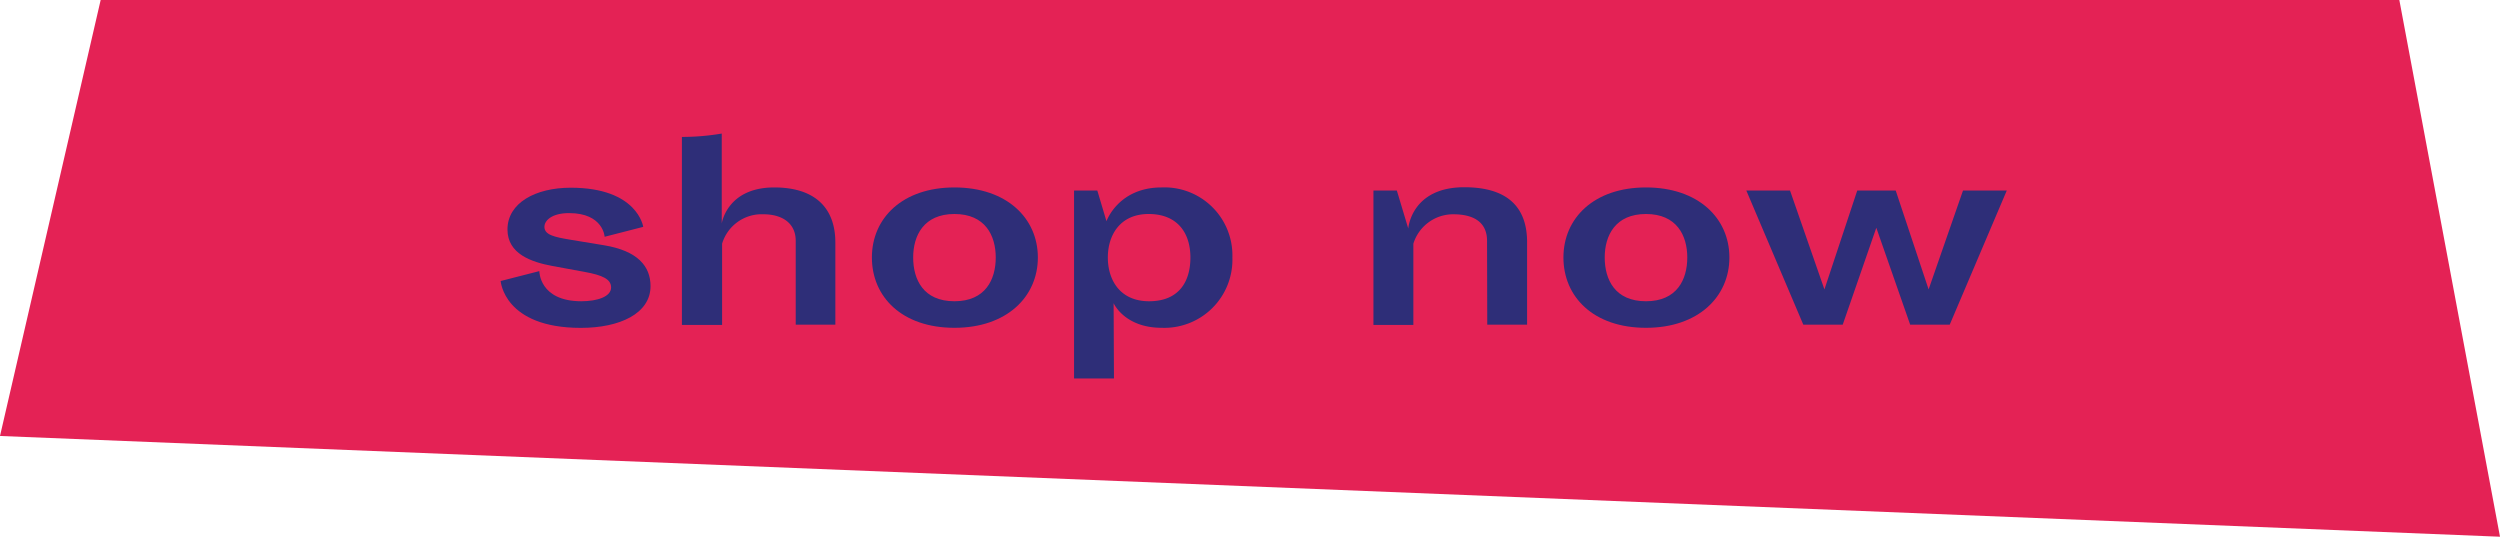
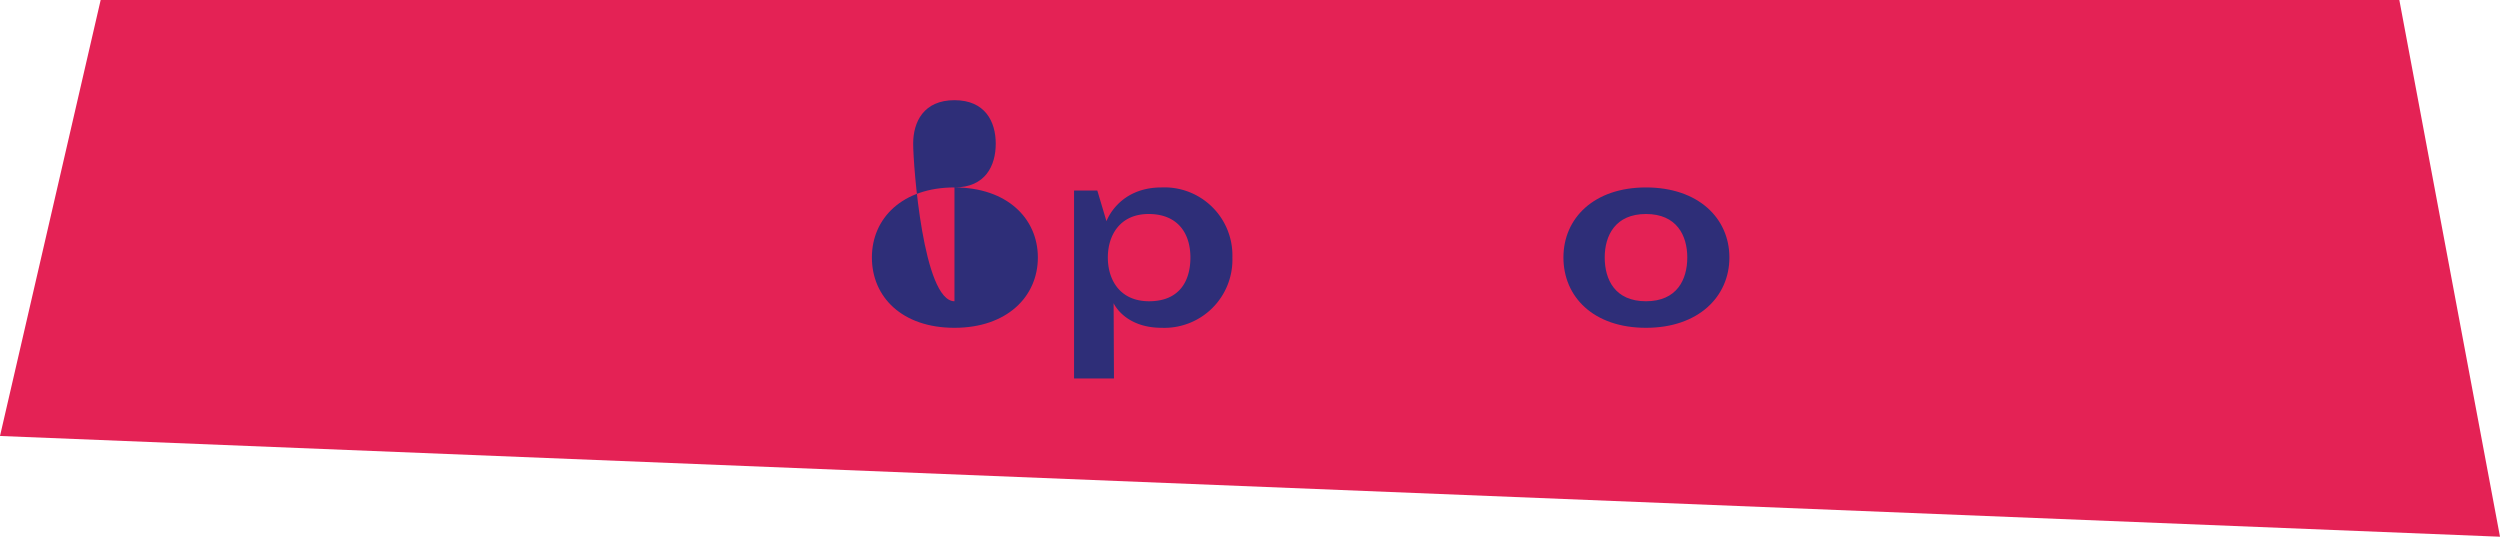
<svg xmlns="http://www.w3.org/2000/svg" viewBox="0 0 363.32 78">
  <defs>
    <style>.cls-1{fill:#e42255;}.cls-2{fill:#2e2e78;}</style>
  </defs>
  <g id="Layer_2" data-name="Layer 2">
    <g id="logo">
      <polygon class="cls-1" points="363.32 78 0 63.36 14.63 0 348.69 0 363.32 78" />
-       <path class="cls-2" d="M84.49,43.78c2.32,0,4.32-.67,4.32-2,0-1.19-1.19-1.79-3.93-2.28l-4.57-.84c-3.09-.57-6.56-1.76-6.56-5.31,0-3.86,4.07-6.07,9.2-6.07,9.73,0,10.53,5.69,10.53,5.69l-5.61,1.44s-.18-3.44-5.17-3.44c-2.46,0-3.58,1.05-3.58,2,0,1.16,1.44,1.48,3.72,1.86l4.92.81c4.92.81,6.78,3.06,6.78,5.94,0,4-4.5,6.07-10.12,6.07-11.2,0-11.66-6.81-11.66-6.81l5.62-1.44S78.35,43.78,84.49,43.78Z" />
-       <path class="cls-2" d="M104.89,32.47c.08-.46,1.06-5.23,7.63-5.23,6,0,8.88,3.05,8.88,8V47.18h-5.76V35c0-2.6-2-3.86-4.7-3.86a6,6,0,0,0-6,4.28v11.8H99.1V19.9a34.71,34.71,0,0,0,5.79-.49Z" />
-       <path class="cls-2" d="M138.71,27.24c7.62,0,12.12,4.49,12.12,10.18s-4.5,10.22-12.12,10.22-12-4.49-12-10.22S131.16,27.24,138.71,27.24Zm0,16.54c4.5,0,6-3.16,6-6.36s-1.54-6.32-6-6.32-6,3.13-6,6.32S134.18,43.78,138.71,43.78Z" />
+       <path class="cls-2" d="M138.71,27.24c7.62,0,12.12,4.49,12.12,10.18s-4.5,10.22-12.12,10.22-12-4.49-12-10.22S131.16,27.24,138.71,27.24Zc4.5,0,6-3.16,6-6.36s-1.54-6.32-6-6.32-6,3.13-6,6.32S134.18,43.78,138.71,43.78Z" />
      <path class="cls-2" d="M161.89,55h-5.8V27.69h3.38l1.33,4.46s1.72-4.91,8-4.91A9.88,9.88,0,0,1,179.1,37.42a9.9,9.9,0,0,1-10.26,10.22c-5.44,0-7-3.58-7-3.58ZM161,37.42c0,3.23,1.73,6.36,6,6.36S173,41,173,37.42s-1.9-6.32-6.07-6.32S161,34.19,161,37.42Z" />
-       <path class="cls-2" d="M216.11,35c0-2.6-1.79-3.86-4.92-3.86a6.06,6.06,0,0,0-5.79,4.28v11.8h-5.8V27.69H203l1.66,5.52s.42-6,8.14-6c6.46,0,9.13,3.05,9.13,8V47.18h-5.79Z" />
      <path class="cls-2" d="M239.21,27.24c7.62,0,12.12,4.49,12.12,10.18s-4.5,10.22-12.12,10.22-12-4.49-12-10.22S231.66,27.24,239.21,27.24Zm0,16.54c4.5,0,6-3.16,6-6.36s-1.54-6.32-6-6.32-6,3.13-6,6.32S234.68,43.78,239.21,43.78Z" />
-       <path class="cls-2" d="M253.79,27.69h6.35l5,14.37,4.77-14.37h5.59l4.78,14.37,5-14.37h6.36l-8.29,19.49H277.6L272.68,33.1,267.8,47.18h-5.73Z" />
    </g>
  </g>
</svg>